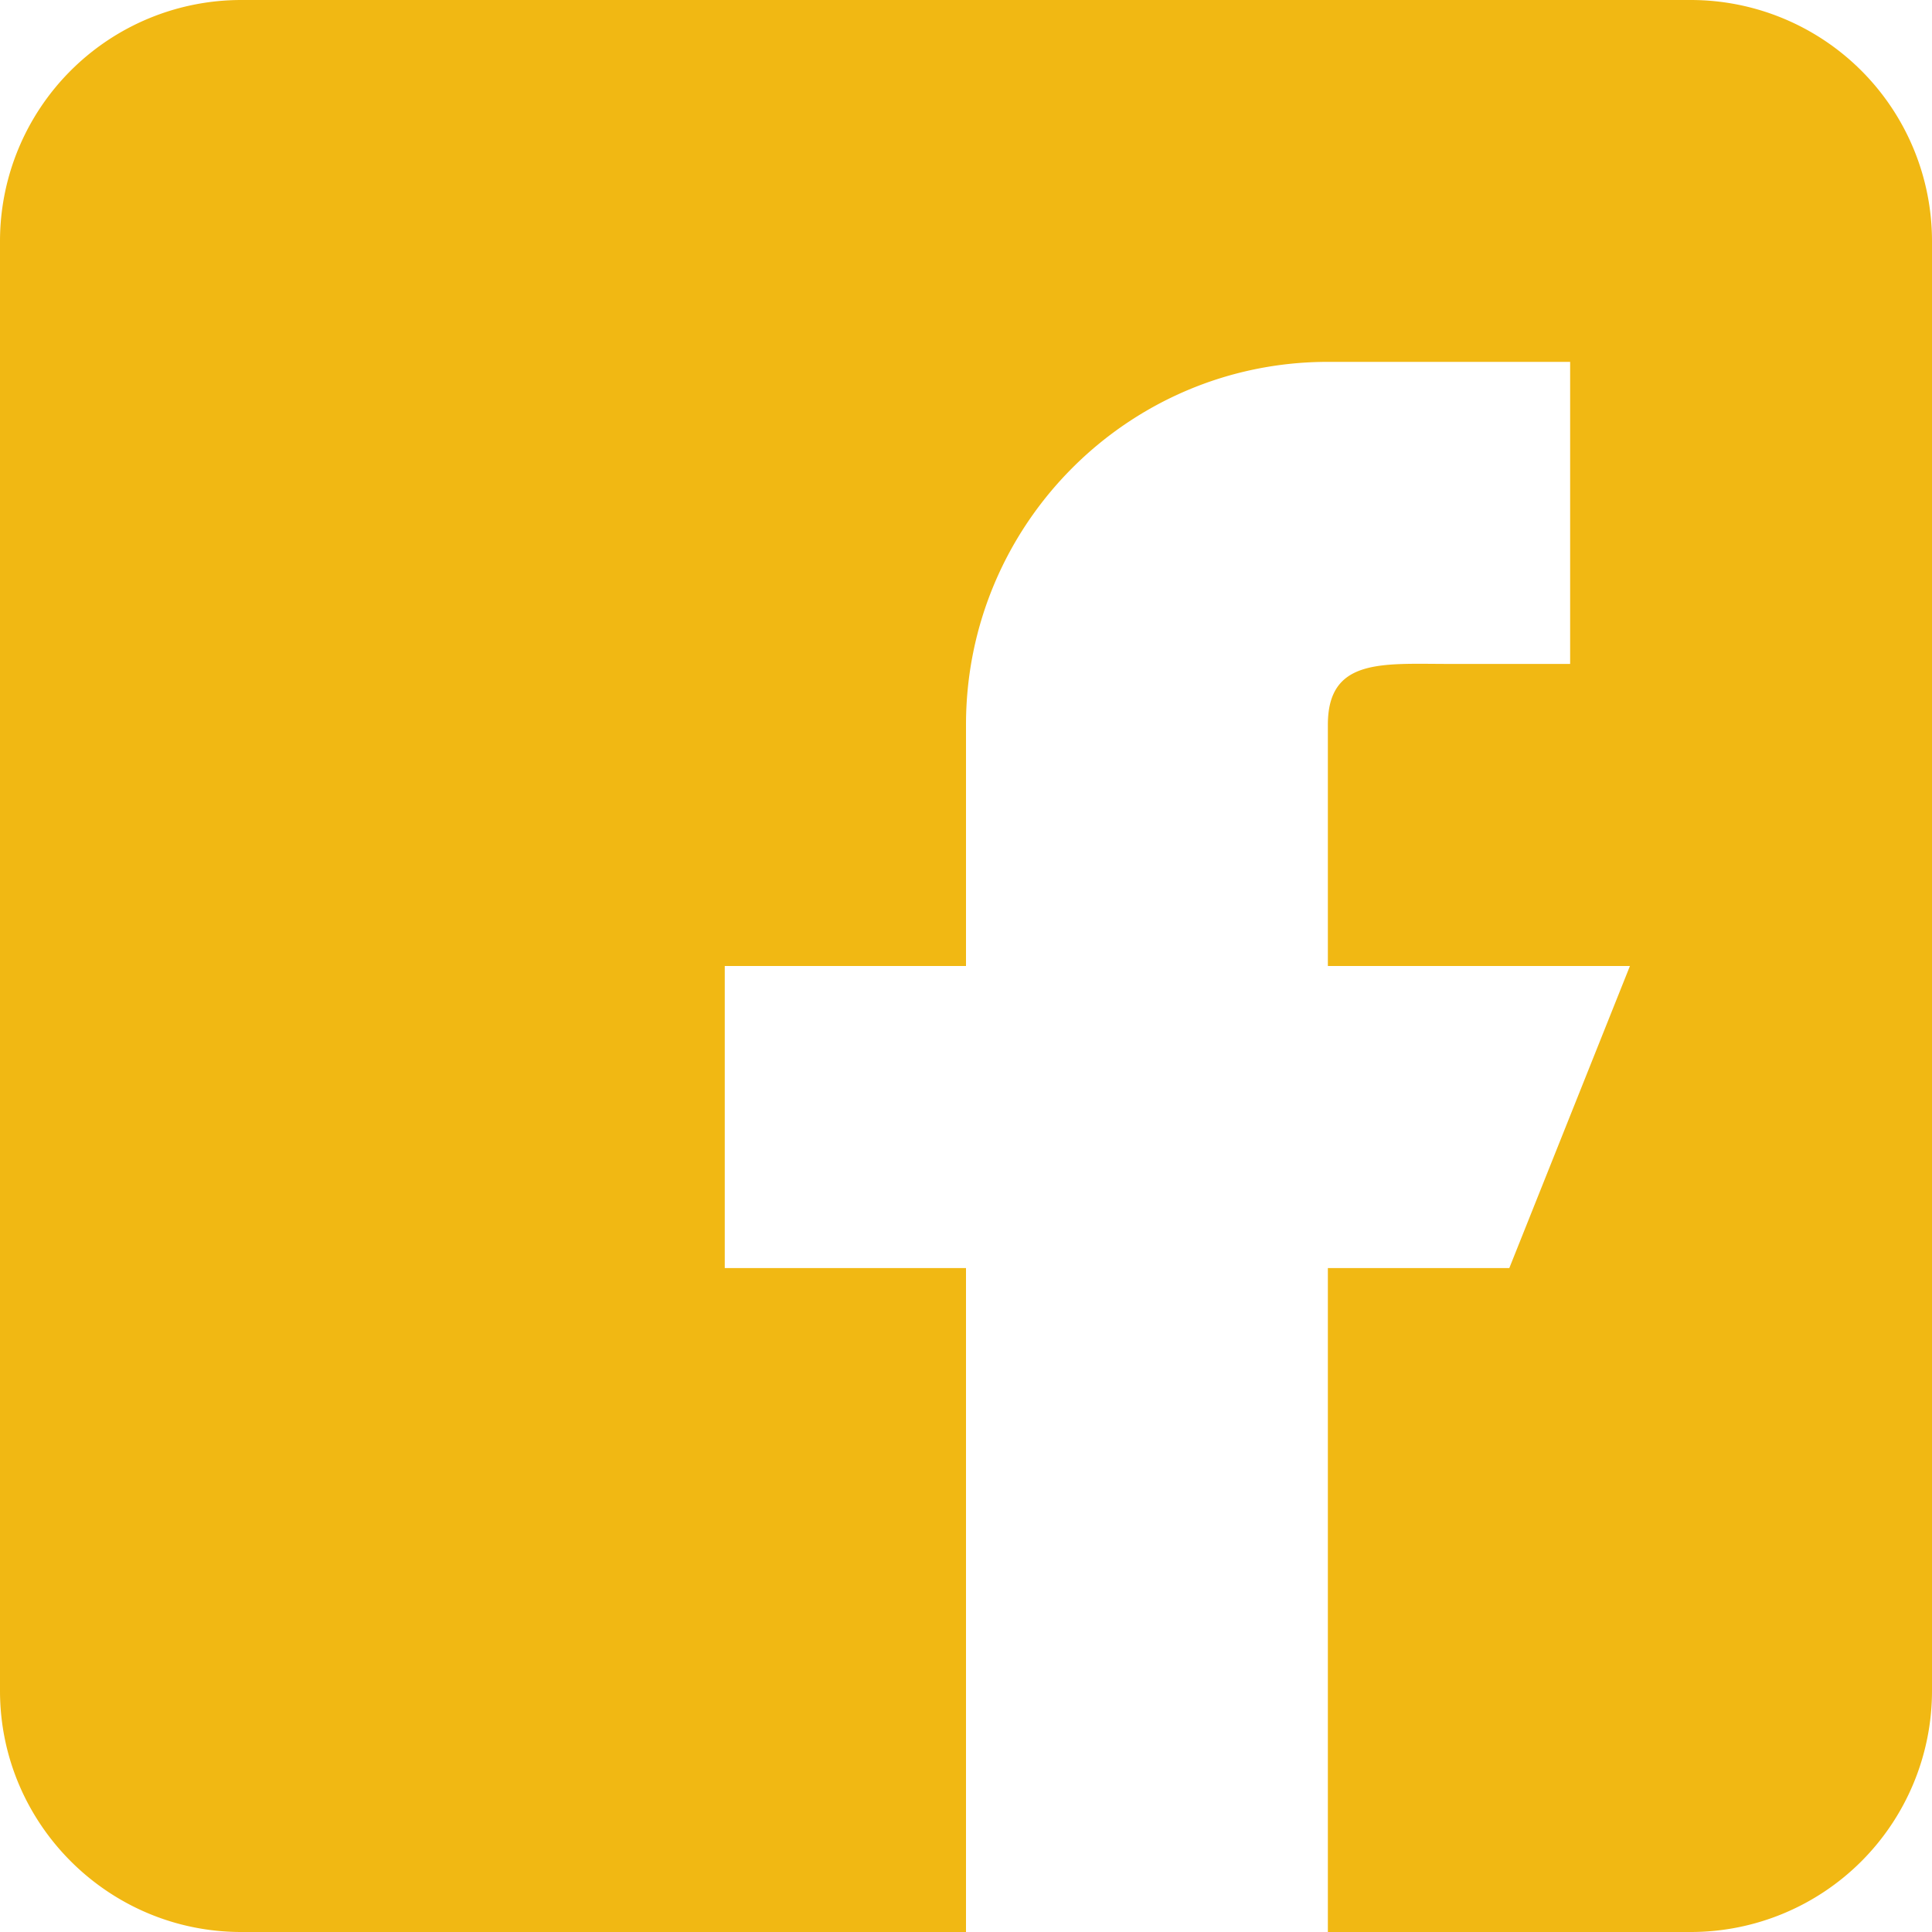
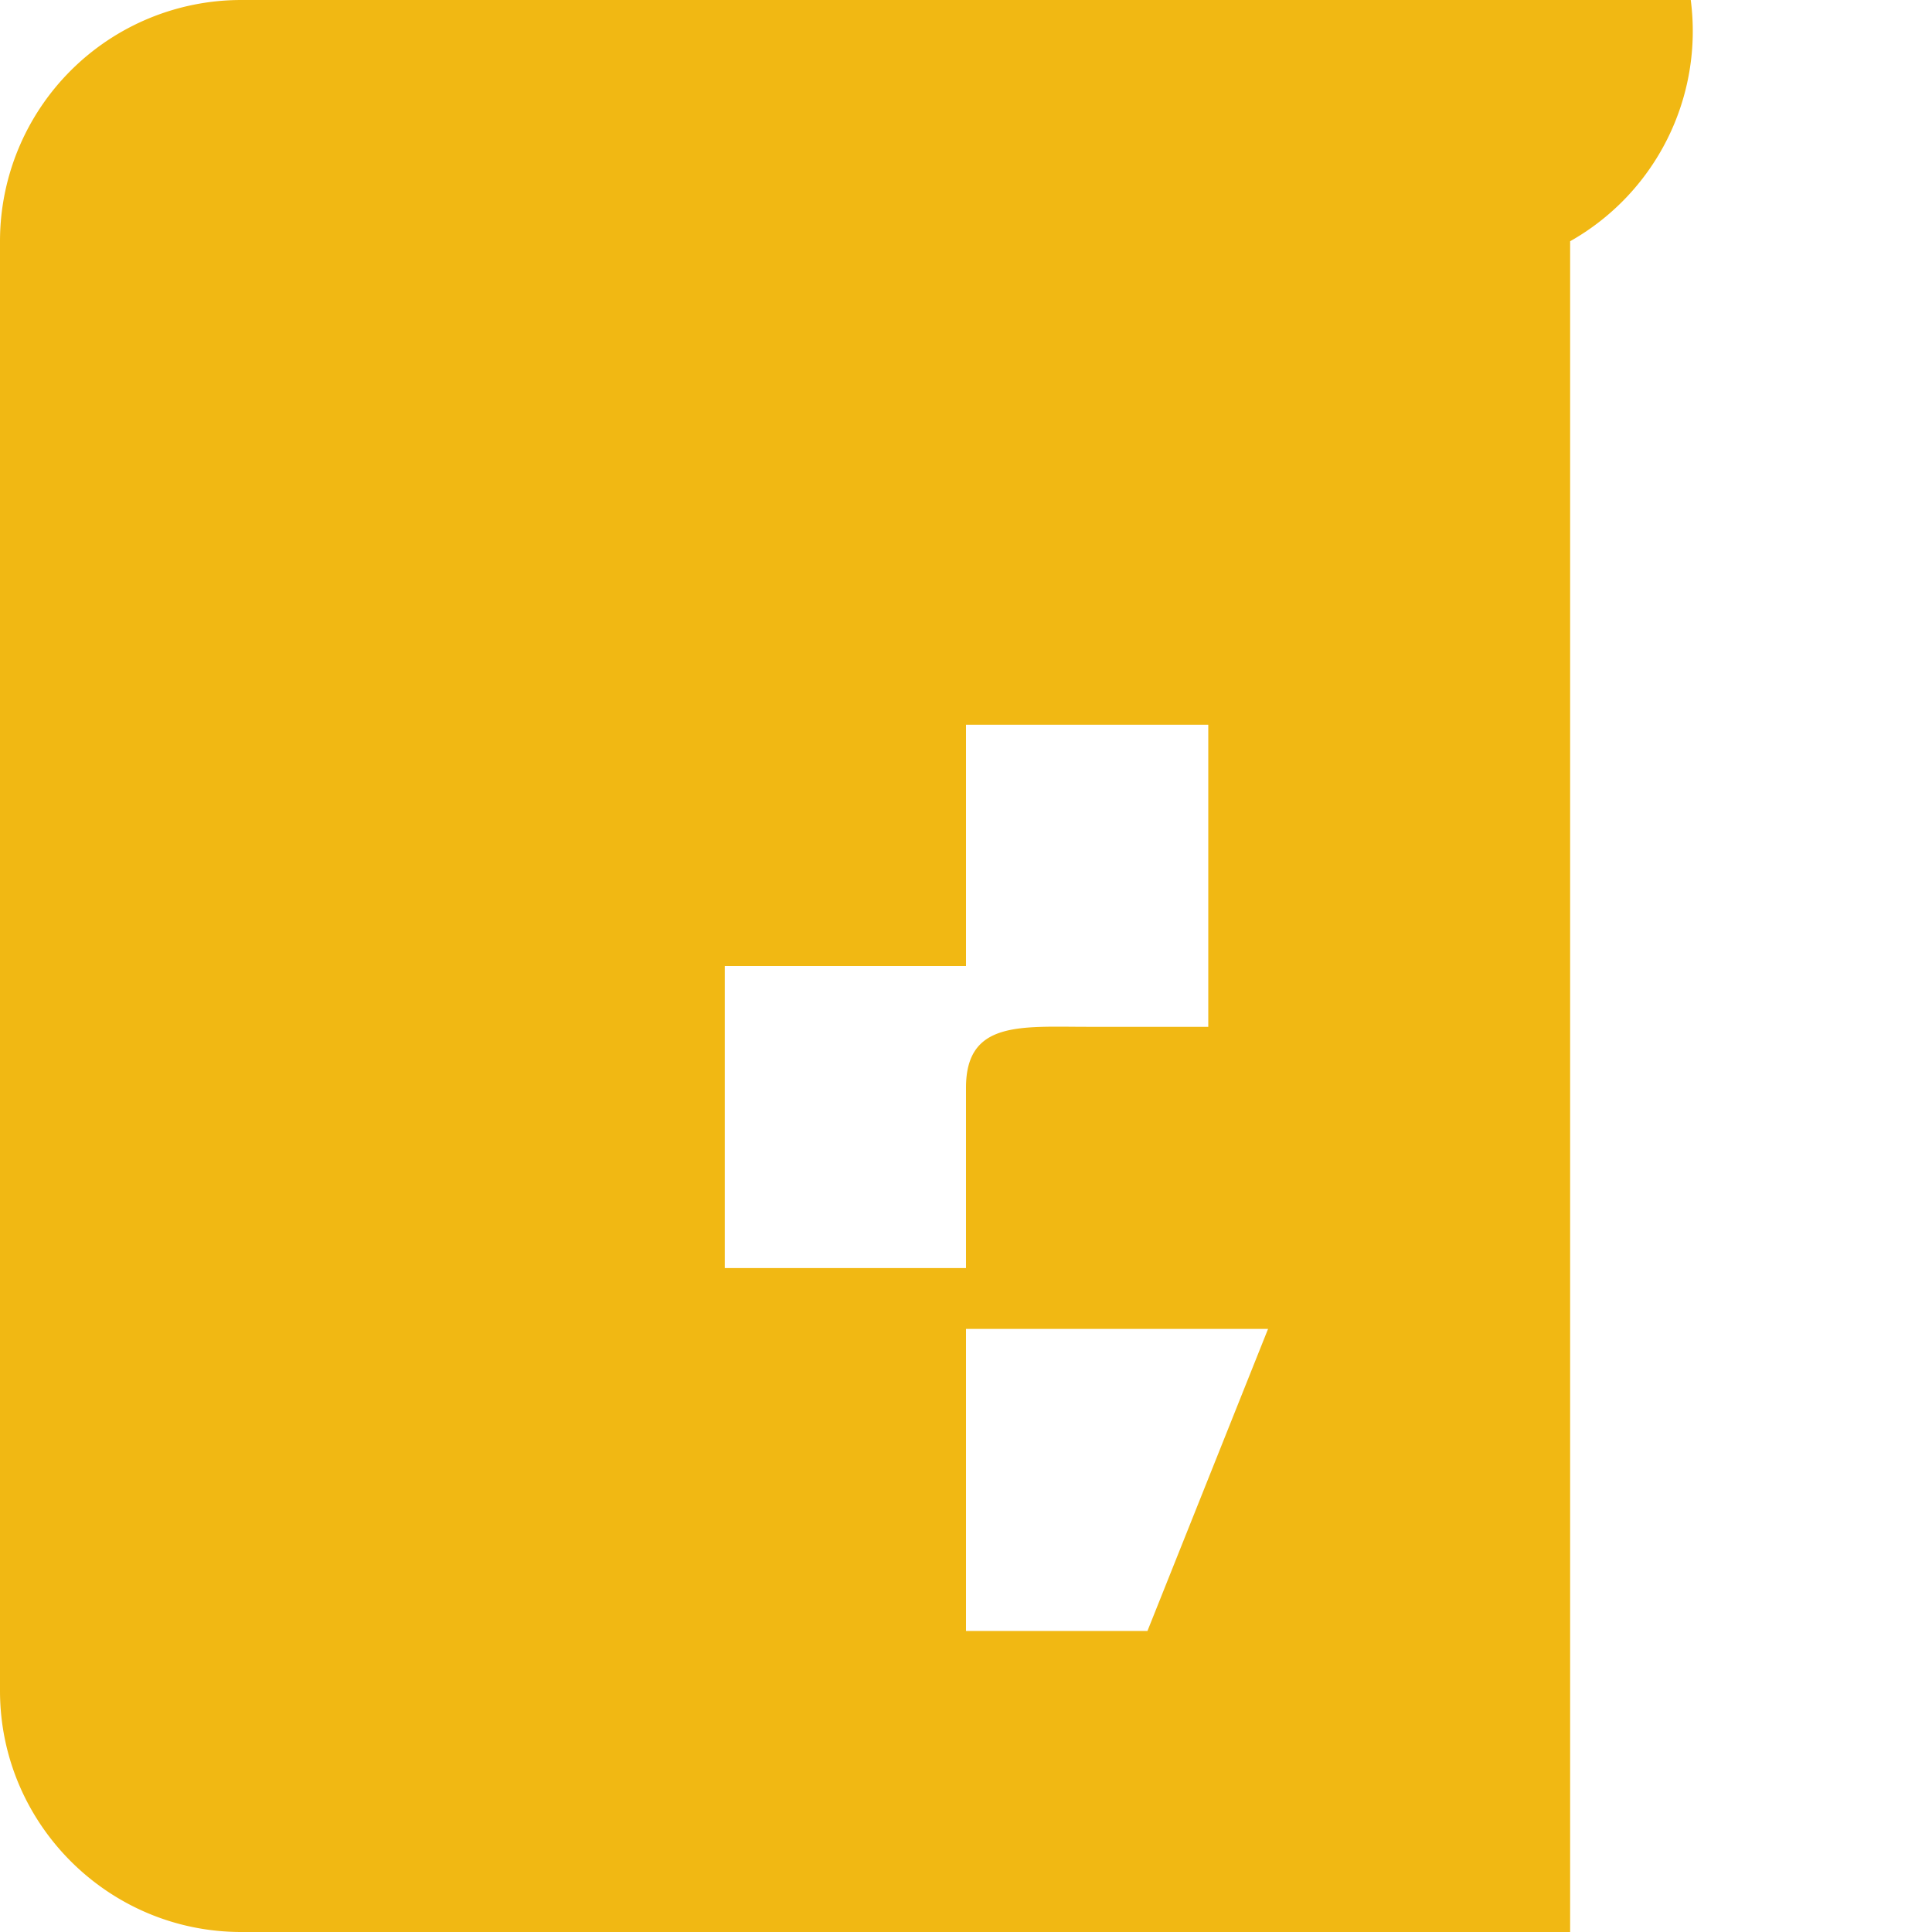
<svg xmlns="http://www.w3.org/2000/svg" width="36" height="36" version="1.0" shape-rendering="geometricPrecision" text-rendering="geometricPrecision" image-rendering="optimizeQuality" fill-rule="evenodd" clip-rule="evenodd" viewBox="0 0 1.874 1.874">
-   <path fill="#F1B813" fill-rule="nonzero" d="M1.64 0H.234A.234.234 0 000 .234V1.64c0 .129.105.234.234.234h.703V1.23H.703V.937h.234V.703c0-.194.157-.352.351-.352h.235v.293h-.117c-.065 0-.118-.006-.118.059v.234h.293l-.117.293h-.176v.644h.352a.234.234 0 00.234-.234V.234A.234.234 0 001.64 0z" />
+   <path fill="#F1B813" fill-rule="nonzero" d="M1.64 0H.234A.234.234 0 000 .234V1.64c0 .129.105.234.234.234h.703V1.23H.703V.937h.234V.703h.235v.293h-.117c-.065 0-.118-.006-.118.059v.234h.293l-.117.293h-.176v.644h.352a.234.234 0 00.234-.234V.234A.234.234 0 001.64 0z" />
</svg>